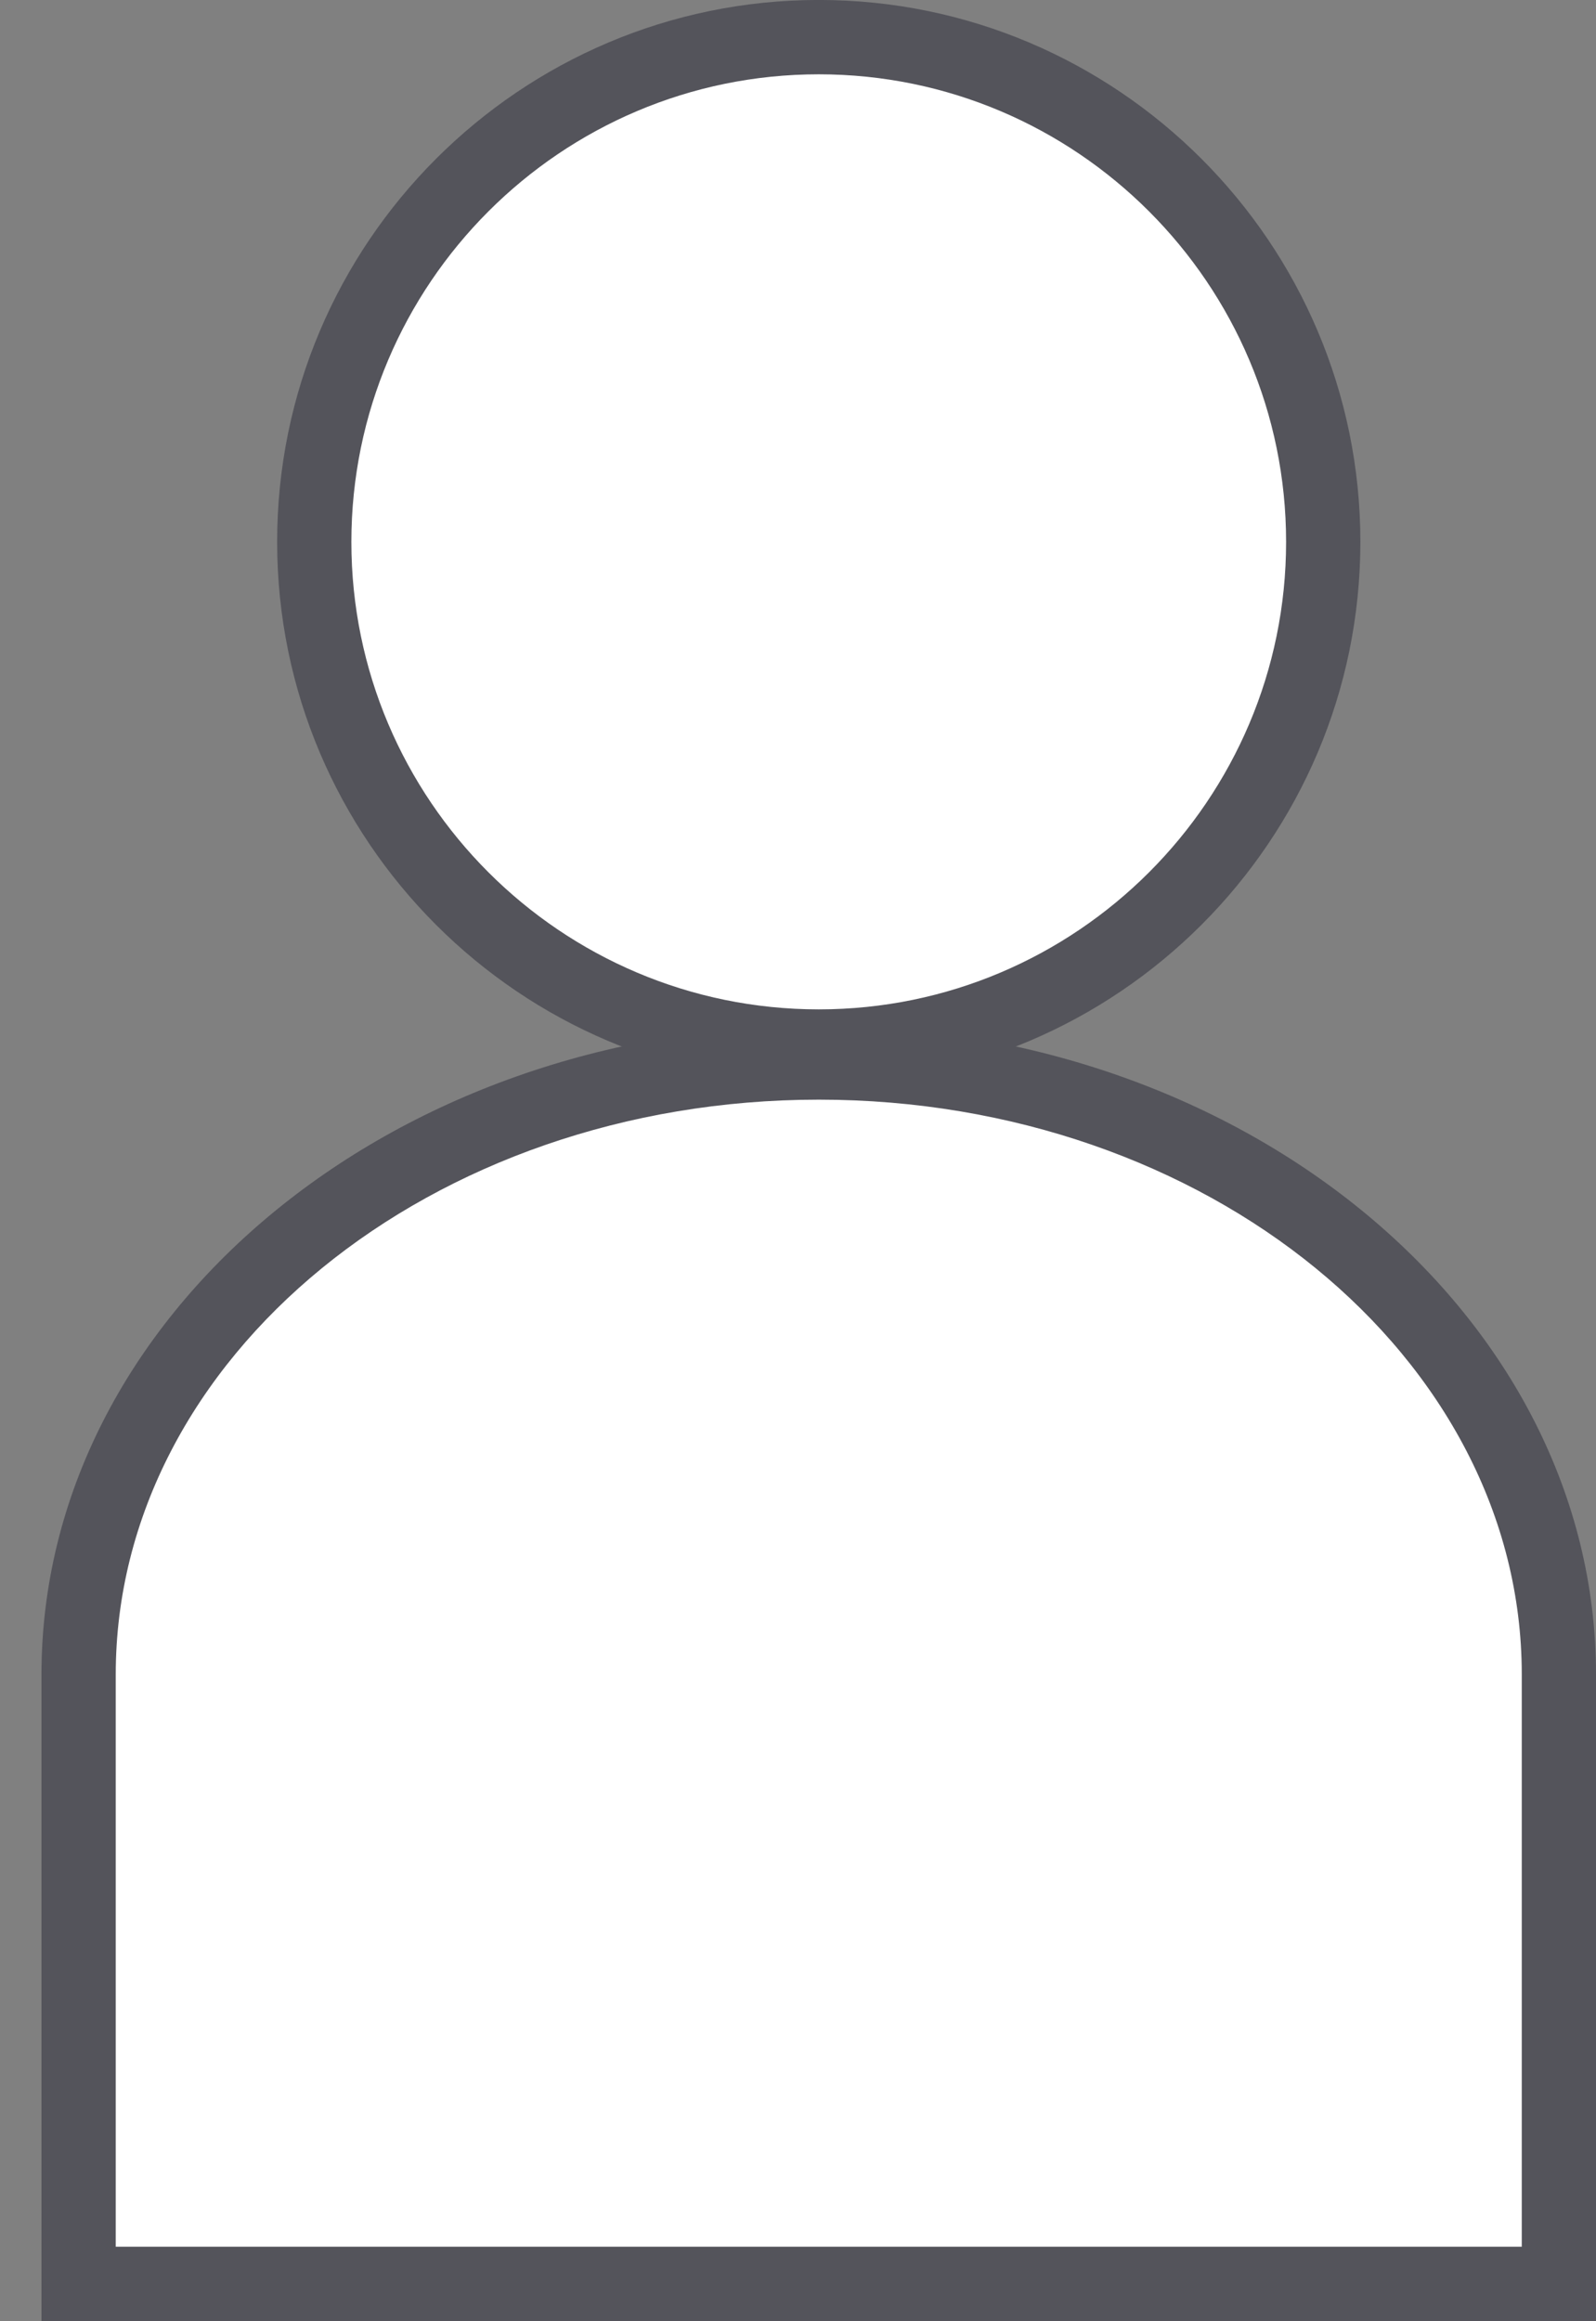
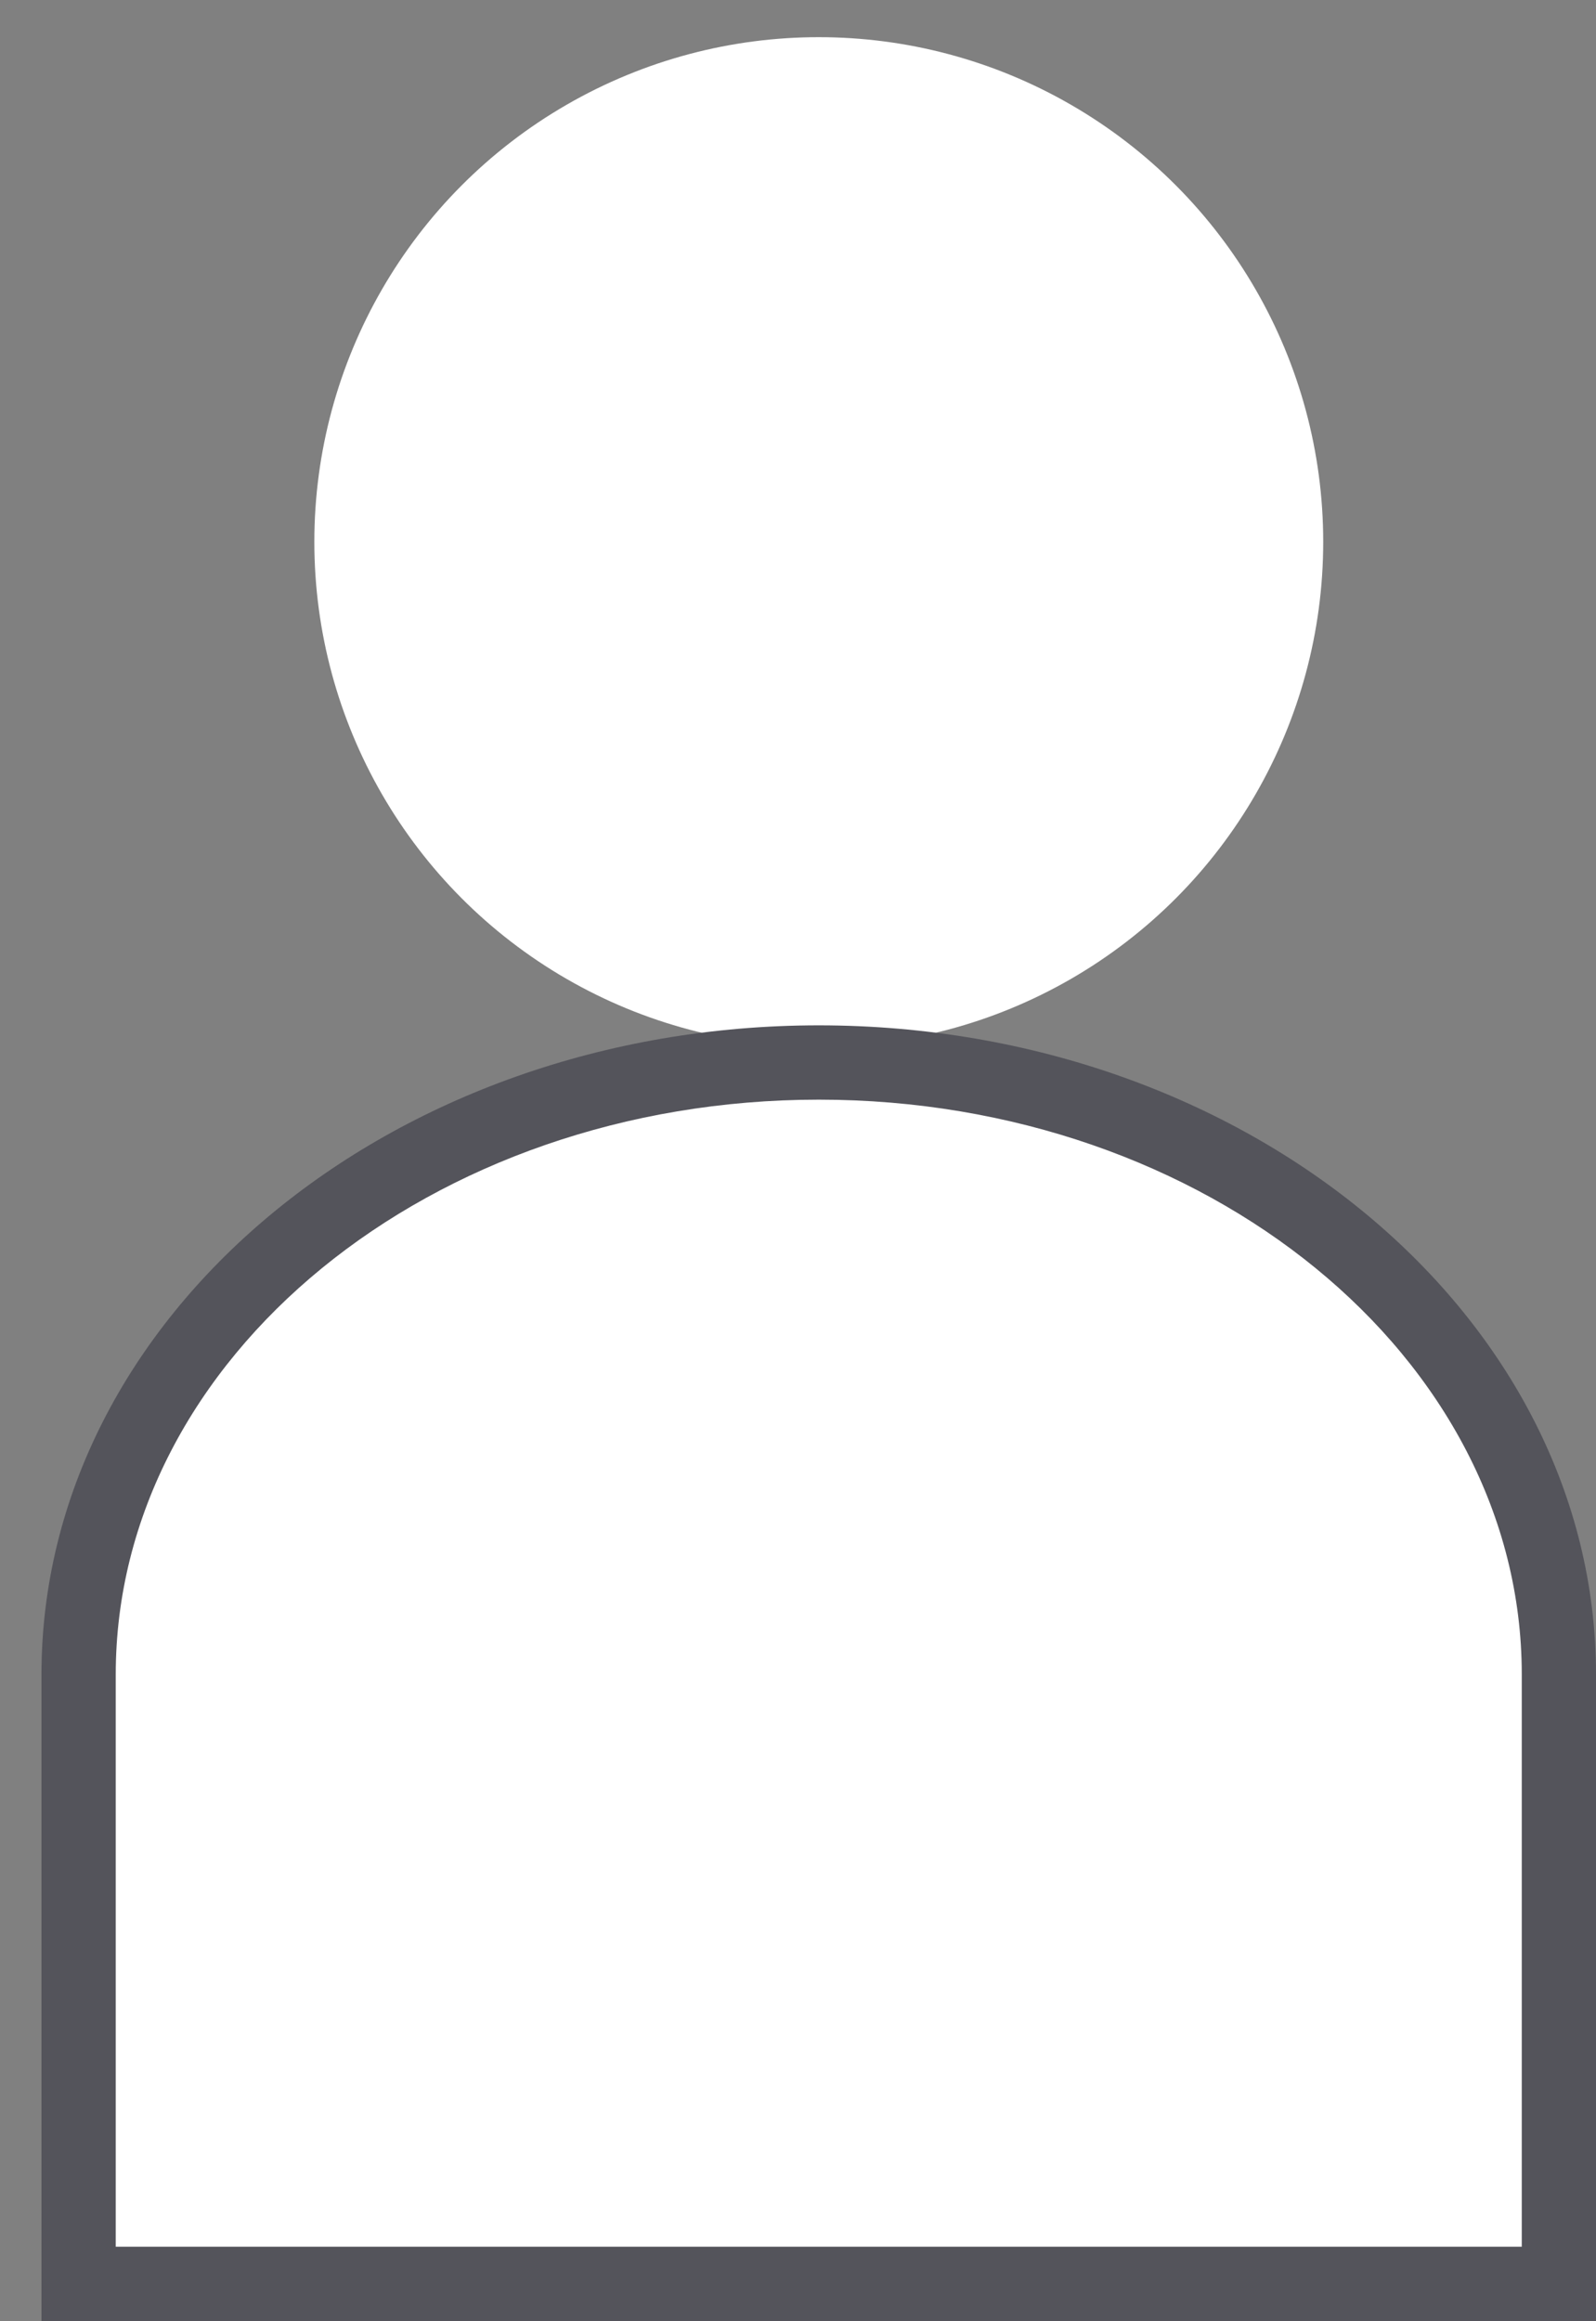
<svg xmlns="http://www.w3.org/2000/svg" version="1.1" id="Layer_1" x="0px" y="0px" width="38.486px" height="55.944px" viewBox="0 4.056 38.486 55.944" enable-background="new 0 4.056 38.486 55.944" xml:space="preserve">
  <rect x="0" y="4.056" width="38.486" height="55.944" fill="#808080" stroke="none" />
  <g>
    <g>
      <circle fill="#FFFFFF" cx="19.744" cy="17.116" r="12.164" />
-       <path fill="#54545B" d="M19.744,30.175c-7.201,0-13.061-5.859-13.061-13.058c0-7.202,5.86-13.062,13.061-13.062    c7.2,0,13.06,5.86,13.06,13.062C32.804,24.316,26.944,30.175,19.744,30.175z M19.744,5.847c-6.216,0-11.271,5.055-11.271,11.271    c0,6.212,5.055,11.267,11.271,11.267c6.213,0,11.269-5.054,11.269-11.267C31.013,10.902,25.958,5.847,19.744,5.847z" />
    </g>
    <g>
      <path fill="#FFFFFF" d="M37.592,44.415c0-8.147-7.992-14.749-17.848-14.749c-9.858,0-17.849,6.601-17.849,14.749v14.688h35.697    V44.415z" />
      <path fill="#54545B" d="M38.486,60H1V44.415c0-8.626,8.408-15.645,18.744-15.645c10.335,0,18.742,7.019,18.742,15.645V60z     M2.791,58.208h33.905V44.415c0-7.641-7.604-13.854-16.951-13.854c-9.348,0-16.954,6.214-16.954,13.854V58.208z" />
    </g>
  </g>
</svg>